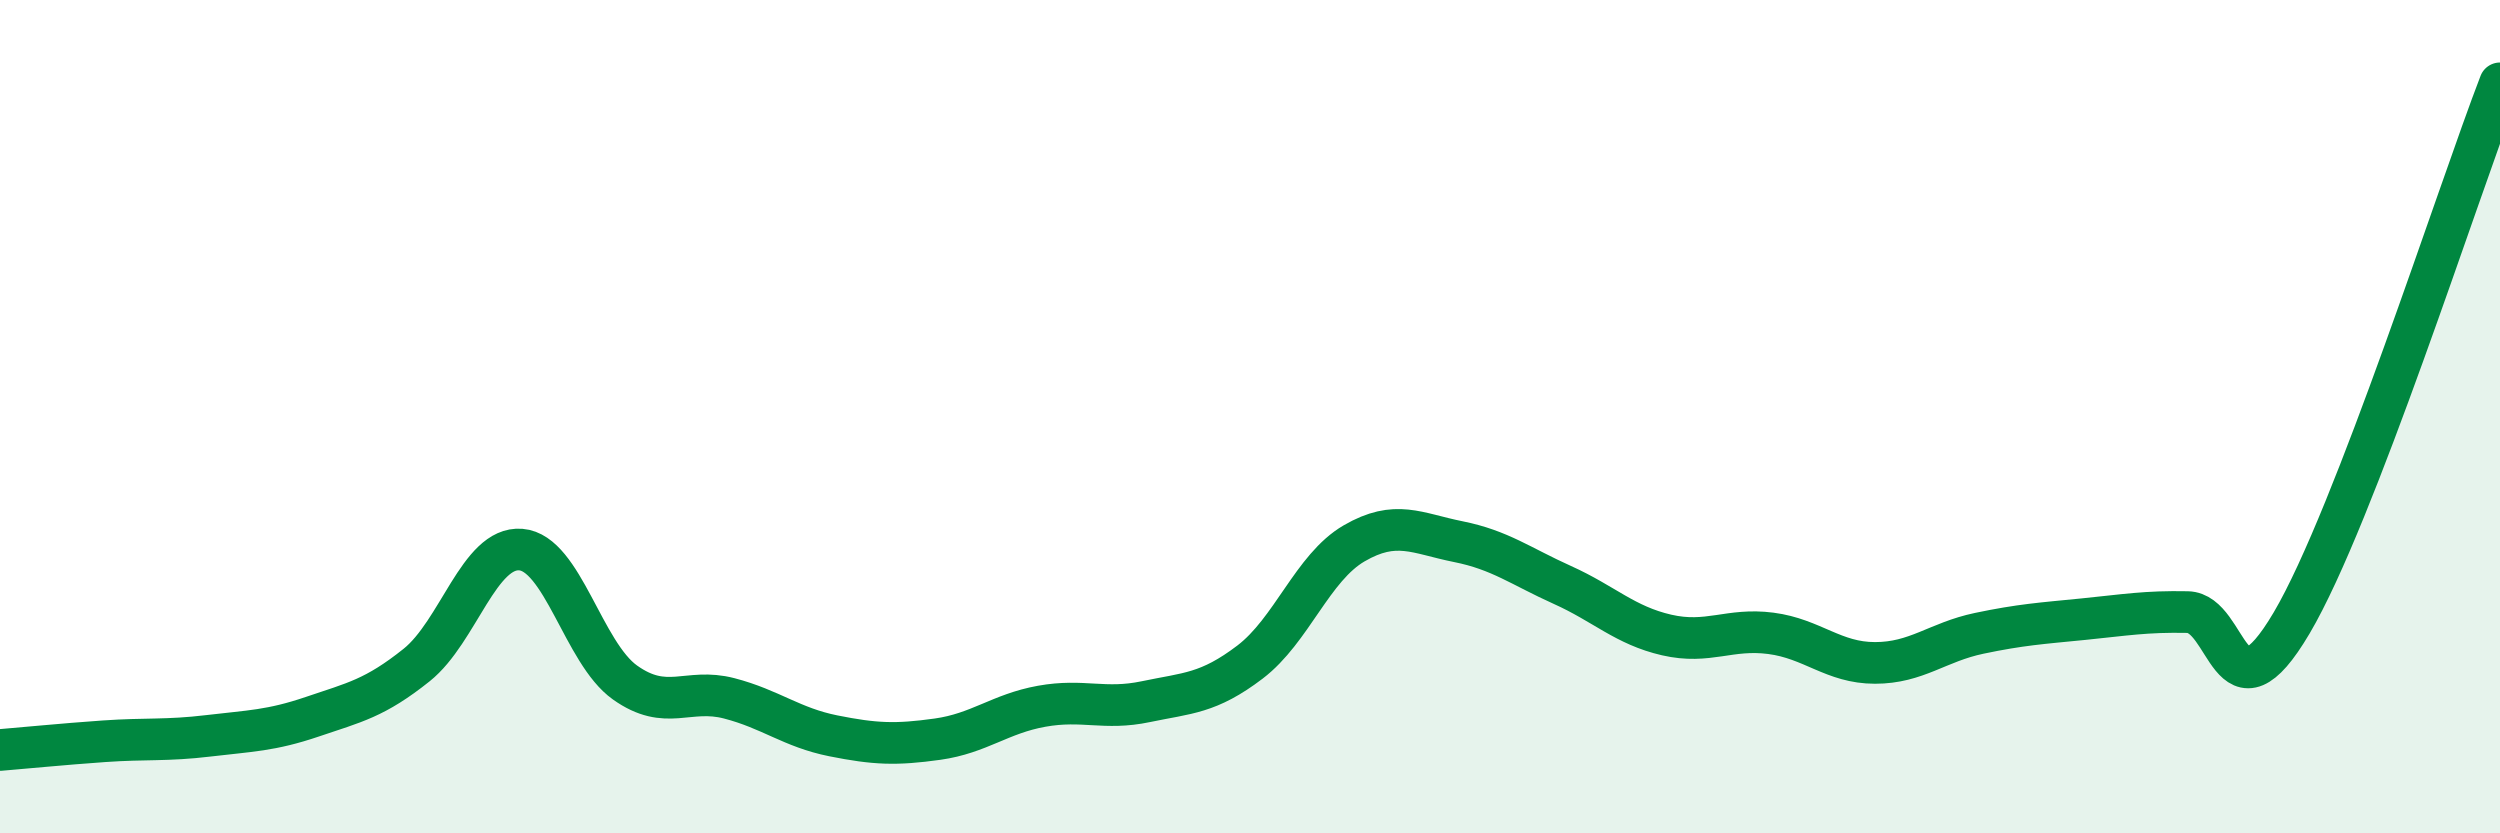
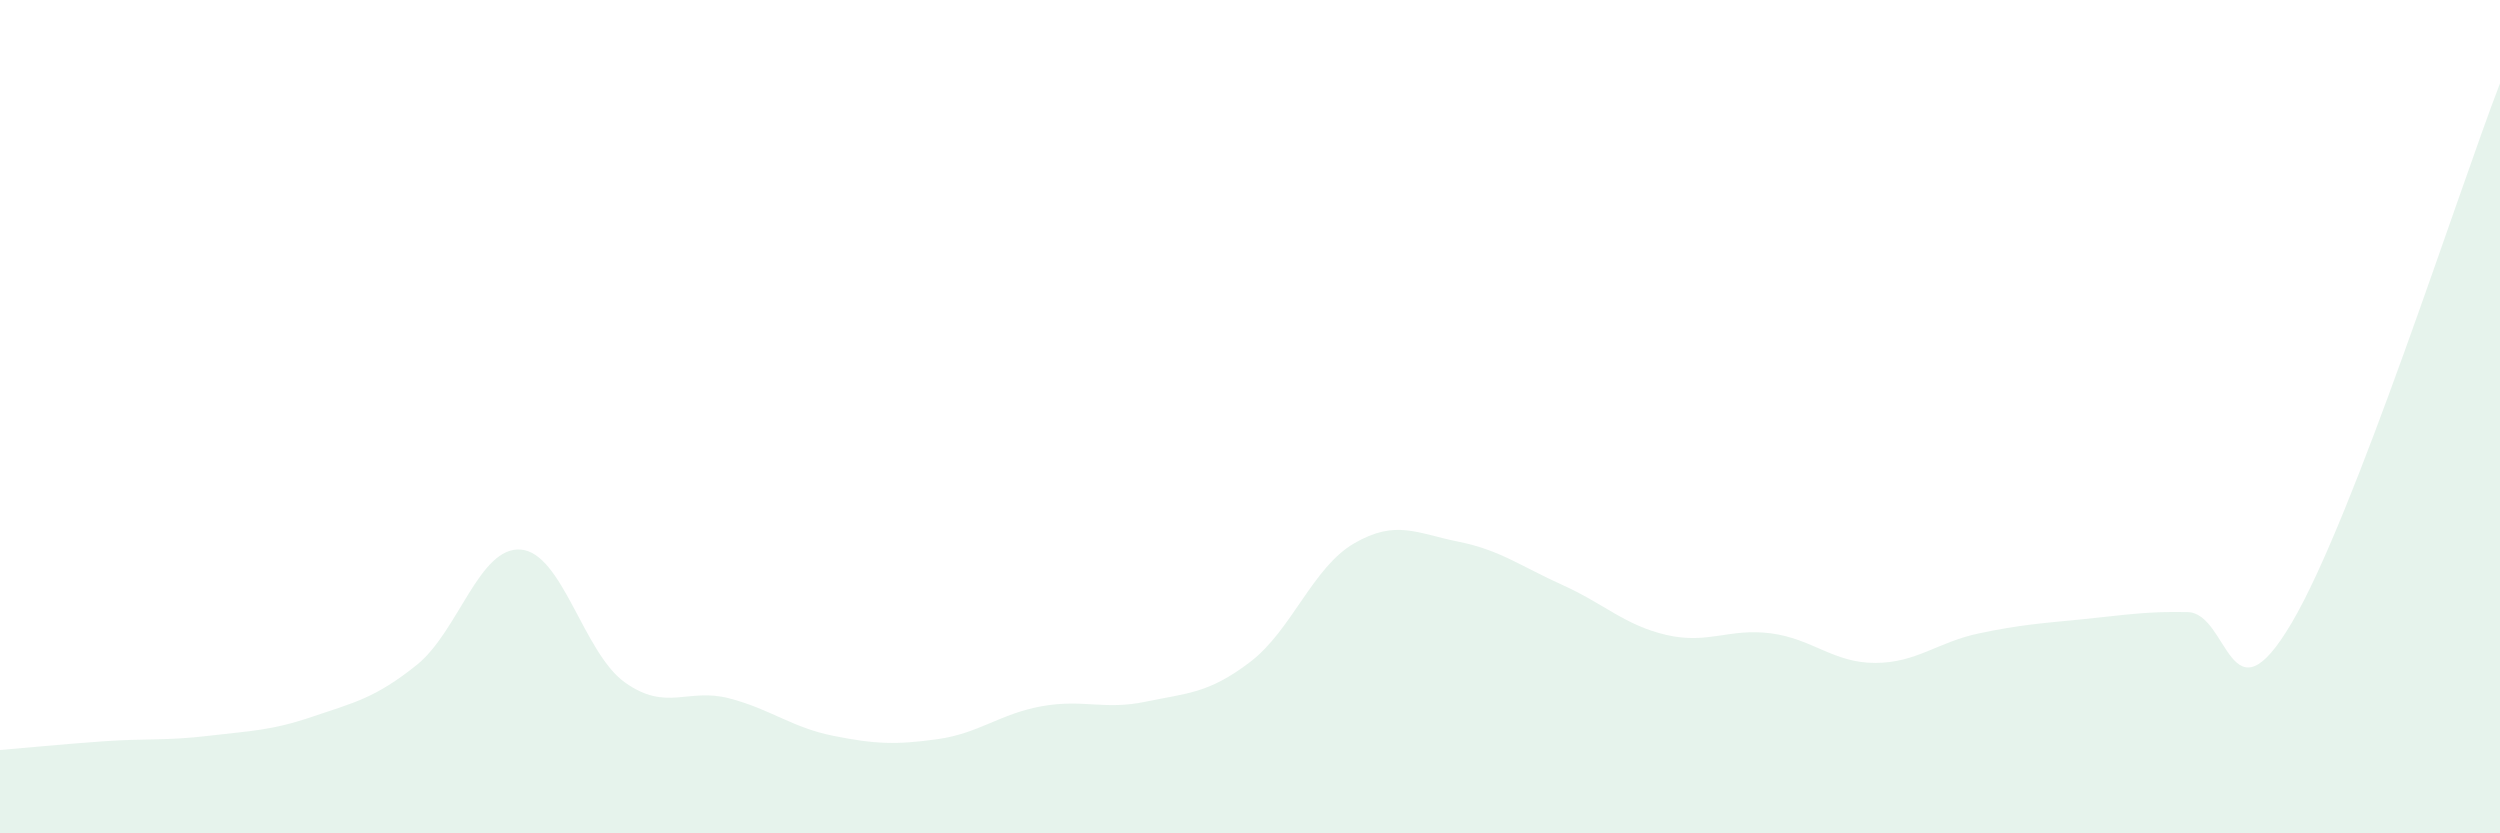
<svg xmlns="http://www.w3.org/2000/svg" width="60" height="20" viewBox="0 0 60 20">
  <path d="M 0,18 C 0.5,17.96 1.5,17.86 2.5,17.79 C 3.5,17.72 4,17.78 5,17.66 C 6,17.54 6.5,17.54 7.5,17.2 C 8.5,16.86 9,16.76 10,15.96 C 11,15.16 11.5,13.11 12.5,13.19 C 13.5,13.27 14,15.67 15,16.38 C 16,17.09 16.5,16.5 17.5,16.76 C 18.5,17.02 19,17.46 20,17.66 C 21,17.86 21.5,17.88 22.5,17.74 C 23.5,17.6 24,17.13 25,16.95 C 26,16.77 26.5,17.05 27.5,16.84 C 28.5,16.63 29,16.65 30,15.89 C 31,15.13 31.5,13.62 32.5,13.04 C 33.5,12.46 34,12.8 35,13 C 36,13.2 36.5,13.59 37.5,14.04 C 38.5,14.49 39,15.01 40,15.24 C 41,15.47 41.5,15.07 42.5,15.2 C 43.5,15.33 44,15.91 45,15.91 C 46,15.91 46.5,15.41 47.5,15.2 C 48.5,14.99 49,14.96 50,14.86 C 51,14.76 51.5,14.67 52.5,14.69 C 53.5,14.71 53.5,17.49 55,14.95 C 56.5,12.41 59,4.59 60,2L60 20L0 20Z" fill="#008740" opacity="0.1" stroke-linecap="round" stroke-linejoin="round" />
-   <path d="M 0,18 C 0.5,17.96 1.5,17.86 2.5,17.79 C 3.5,17.72 4,17.78 5,17.66 C 6,17.54 6.5,17.54 7.5,17.2 C 8.5,16.86 9,16.76 10,15.96 C 11,15.16 11.5,13.11 12.5,13.19 C 13.5,13.27 14,15.67 15,16.38 C 16,17.09 16.5,16.5 17.5,16.76 C 18.5,17.02 19,17.46 20,17.66 C 21,17.86 21.5,17.88 22.5,17.74 C 23.5,17.6 24,17.13 25,16.95 C 26,16.77 26.5,17.05 27.5,16.84 C 28.5,16.63 29,16.65 30,15.89 C 31,15.13 31.5,13.62 32.5,13.04 C 33.5,12.46 34,12.8 35,13 C 36,13.2 36.5,13.59 37.5,14.04 C 38.5,14.49 39,15.01 40,15.24 C 41,15.47 41.5,15.07 42.5,15.2 C 43.5,15.33 44,15.91 45,15.91 C 46,15.91 46.5,15.41 47.5,15.2 C 48.5,14.99 49,14.96 50,14.86 C 51,14.76 51.5,14.67 52.5,14.69 C 53.5,14.71 53.5,17.49 55,14.95 C 56.5,12.41 59,4.59 60,2" stroke="#008740" stroke-width="1" fill="none" stroke-linecap="round" stroke-linejoin="round" />
</svg>